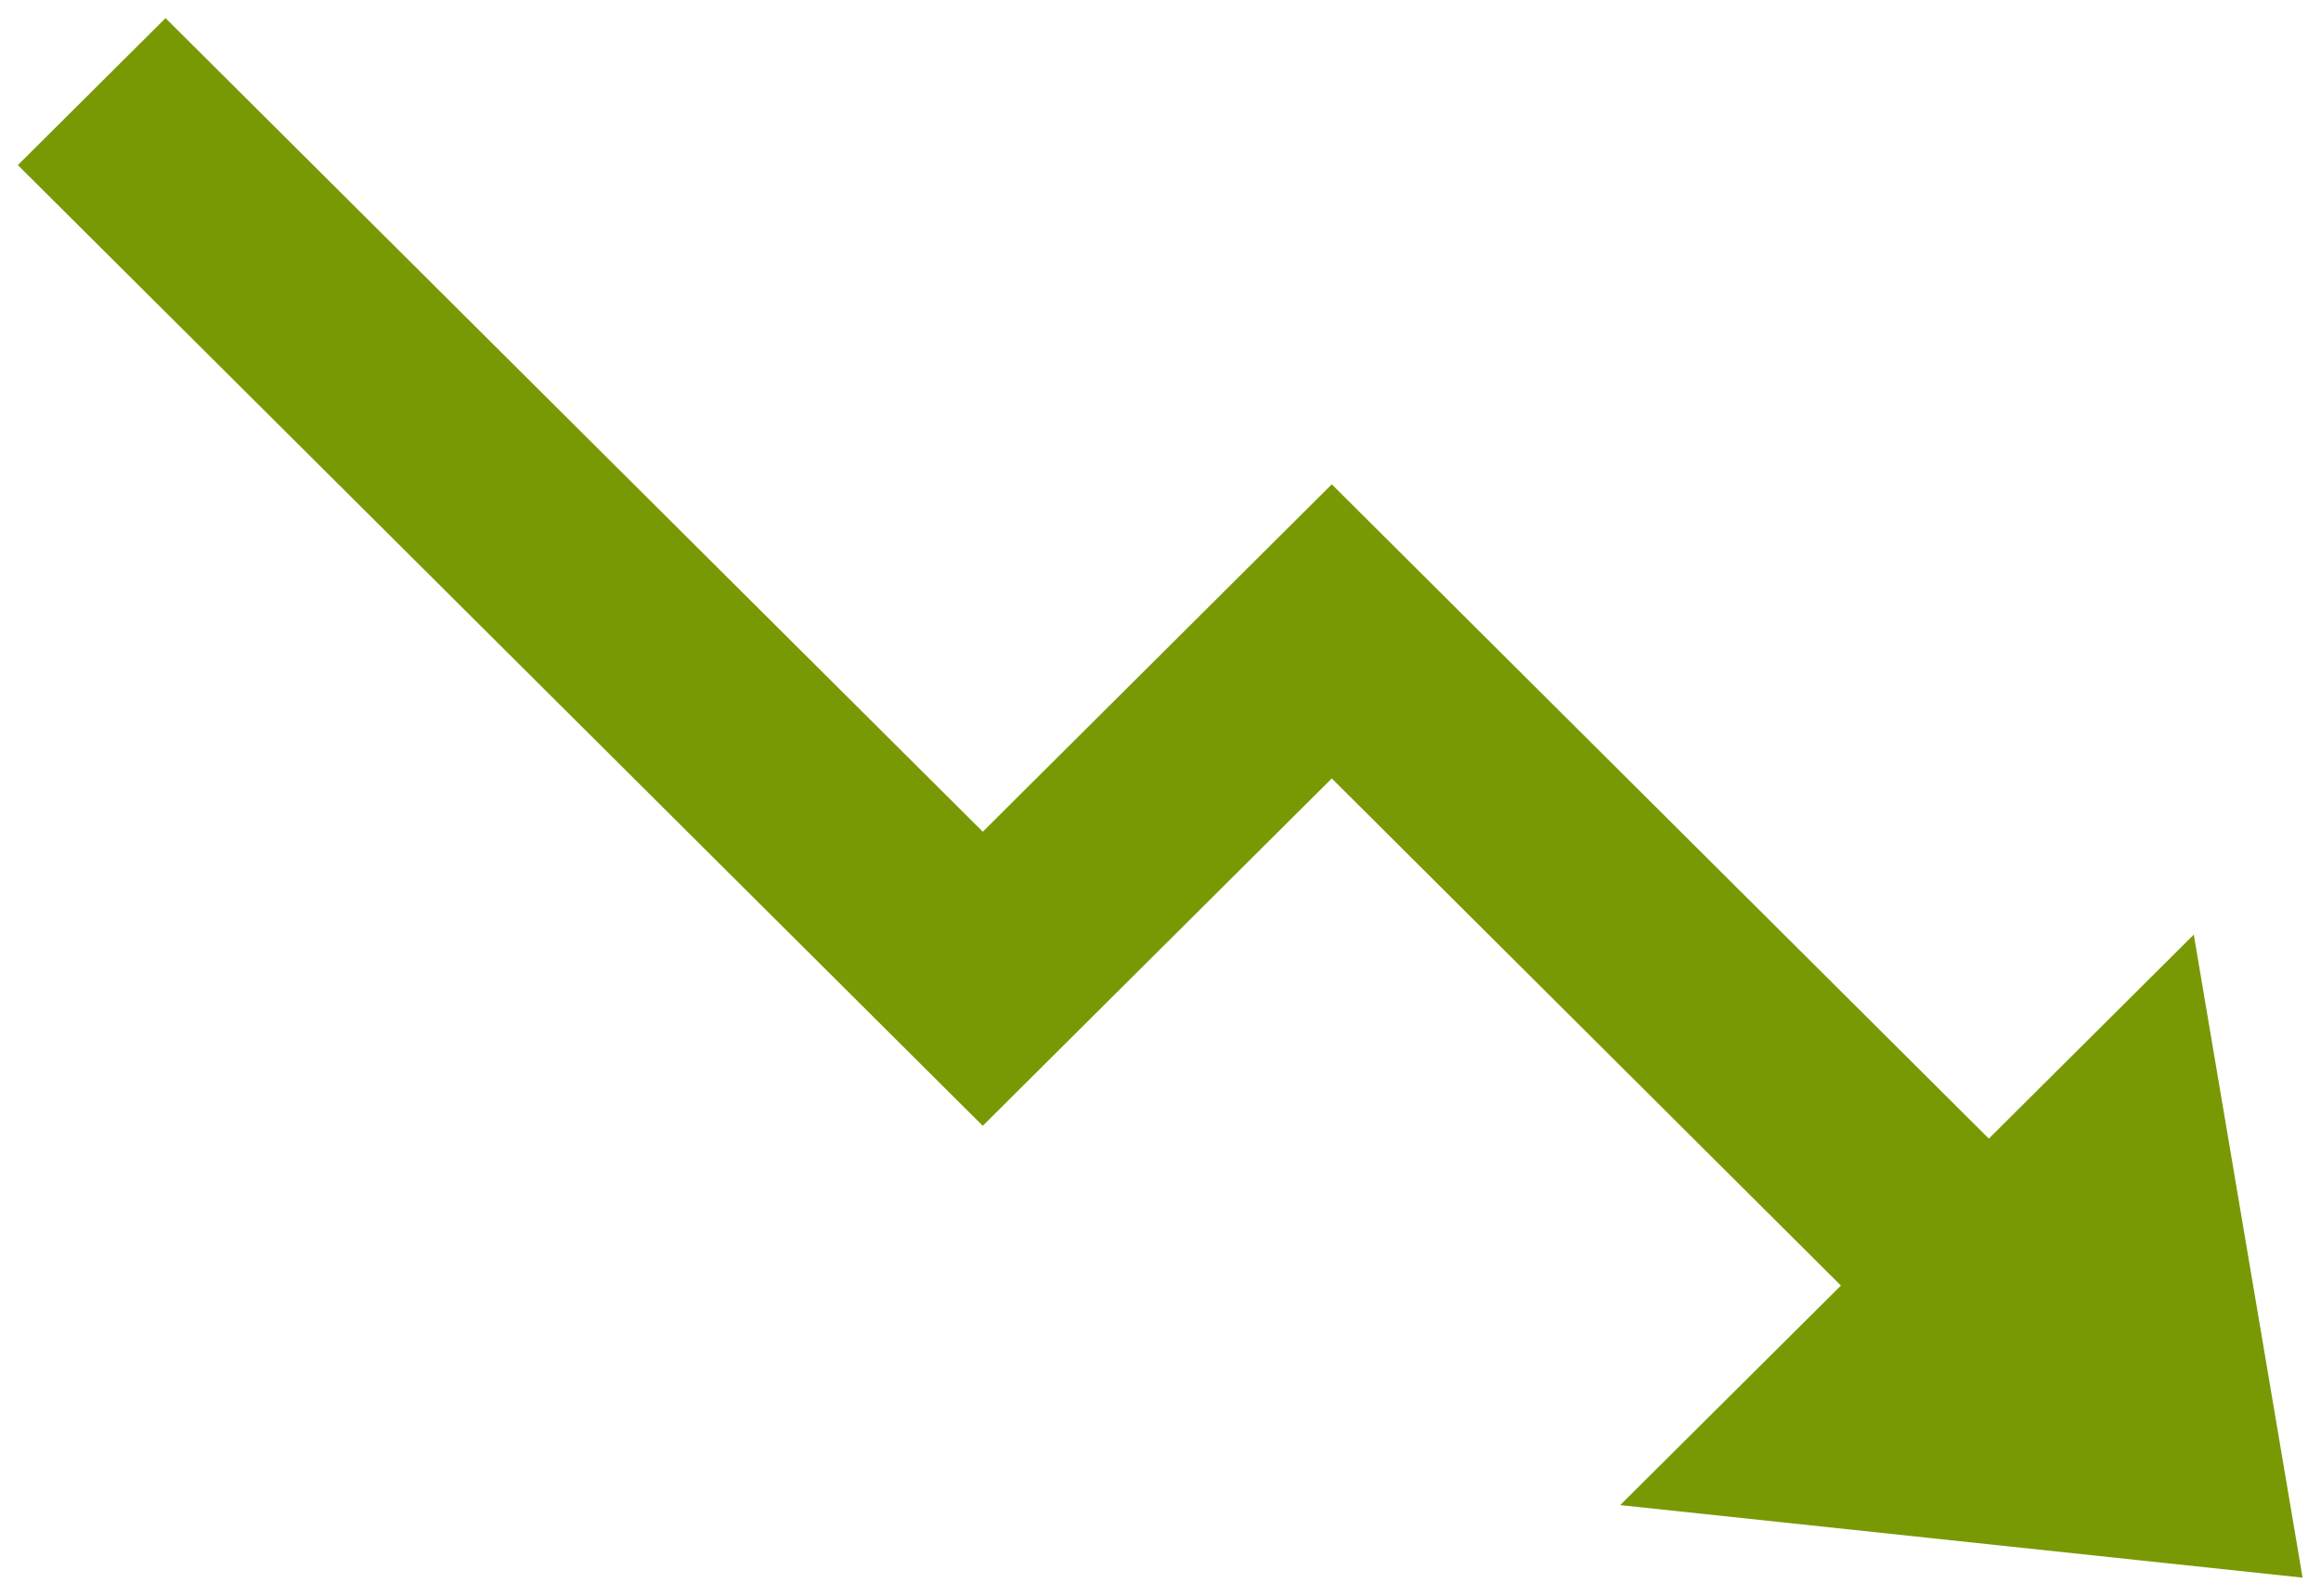
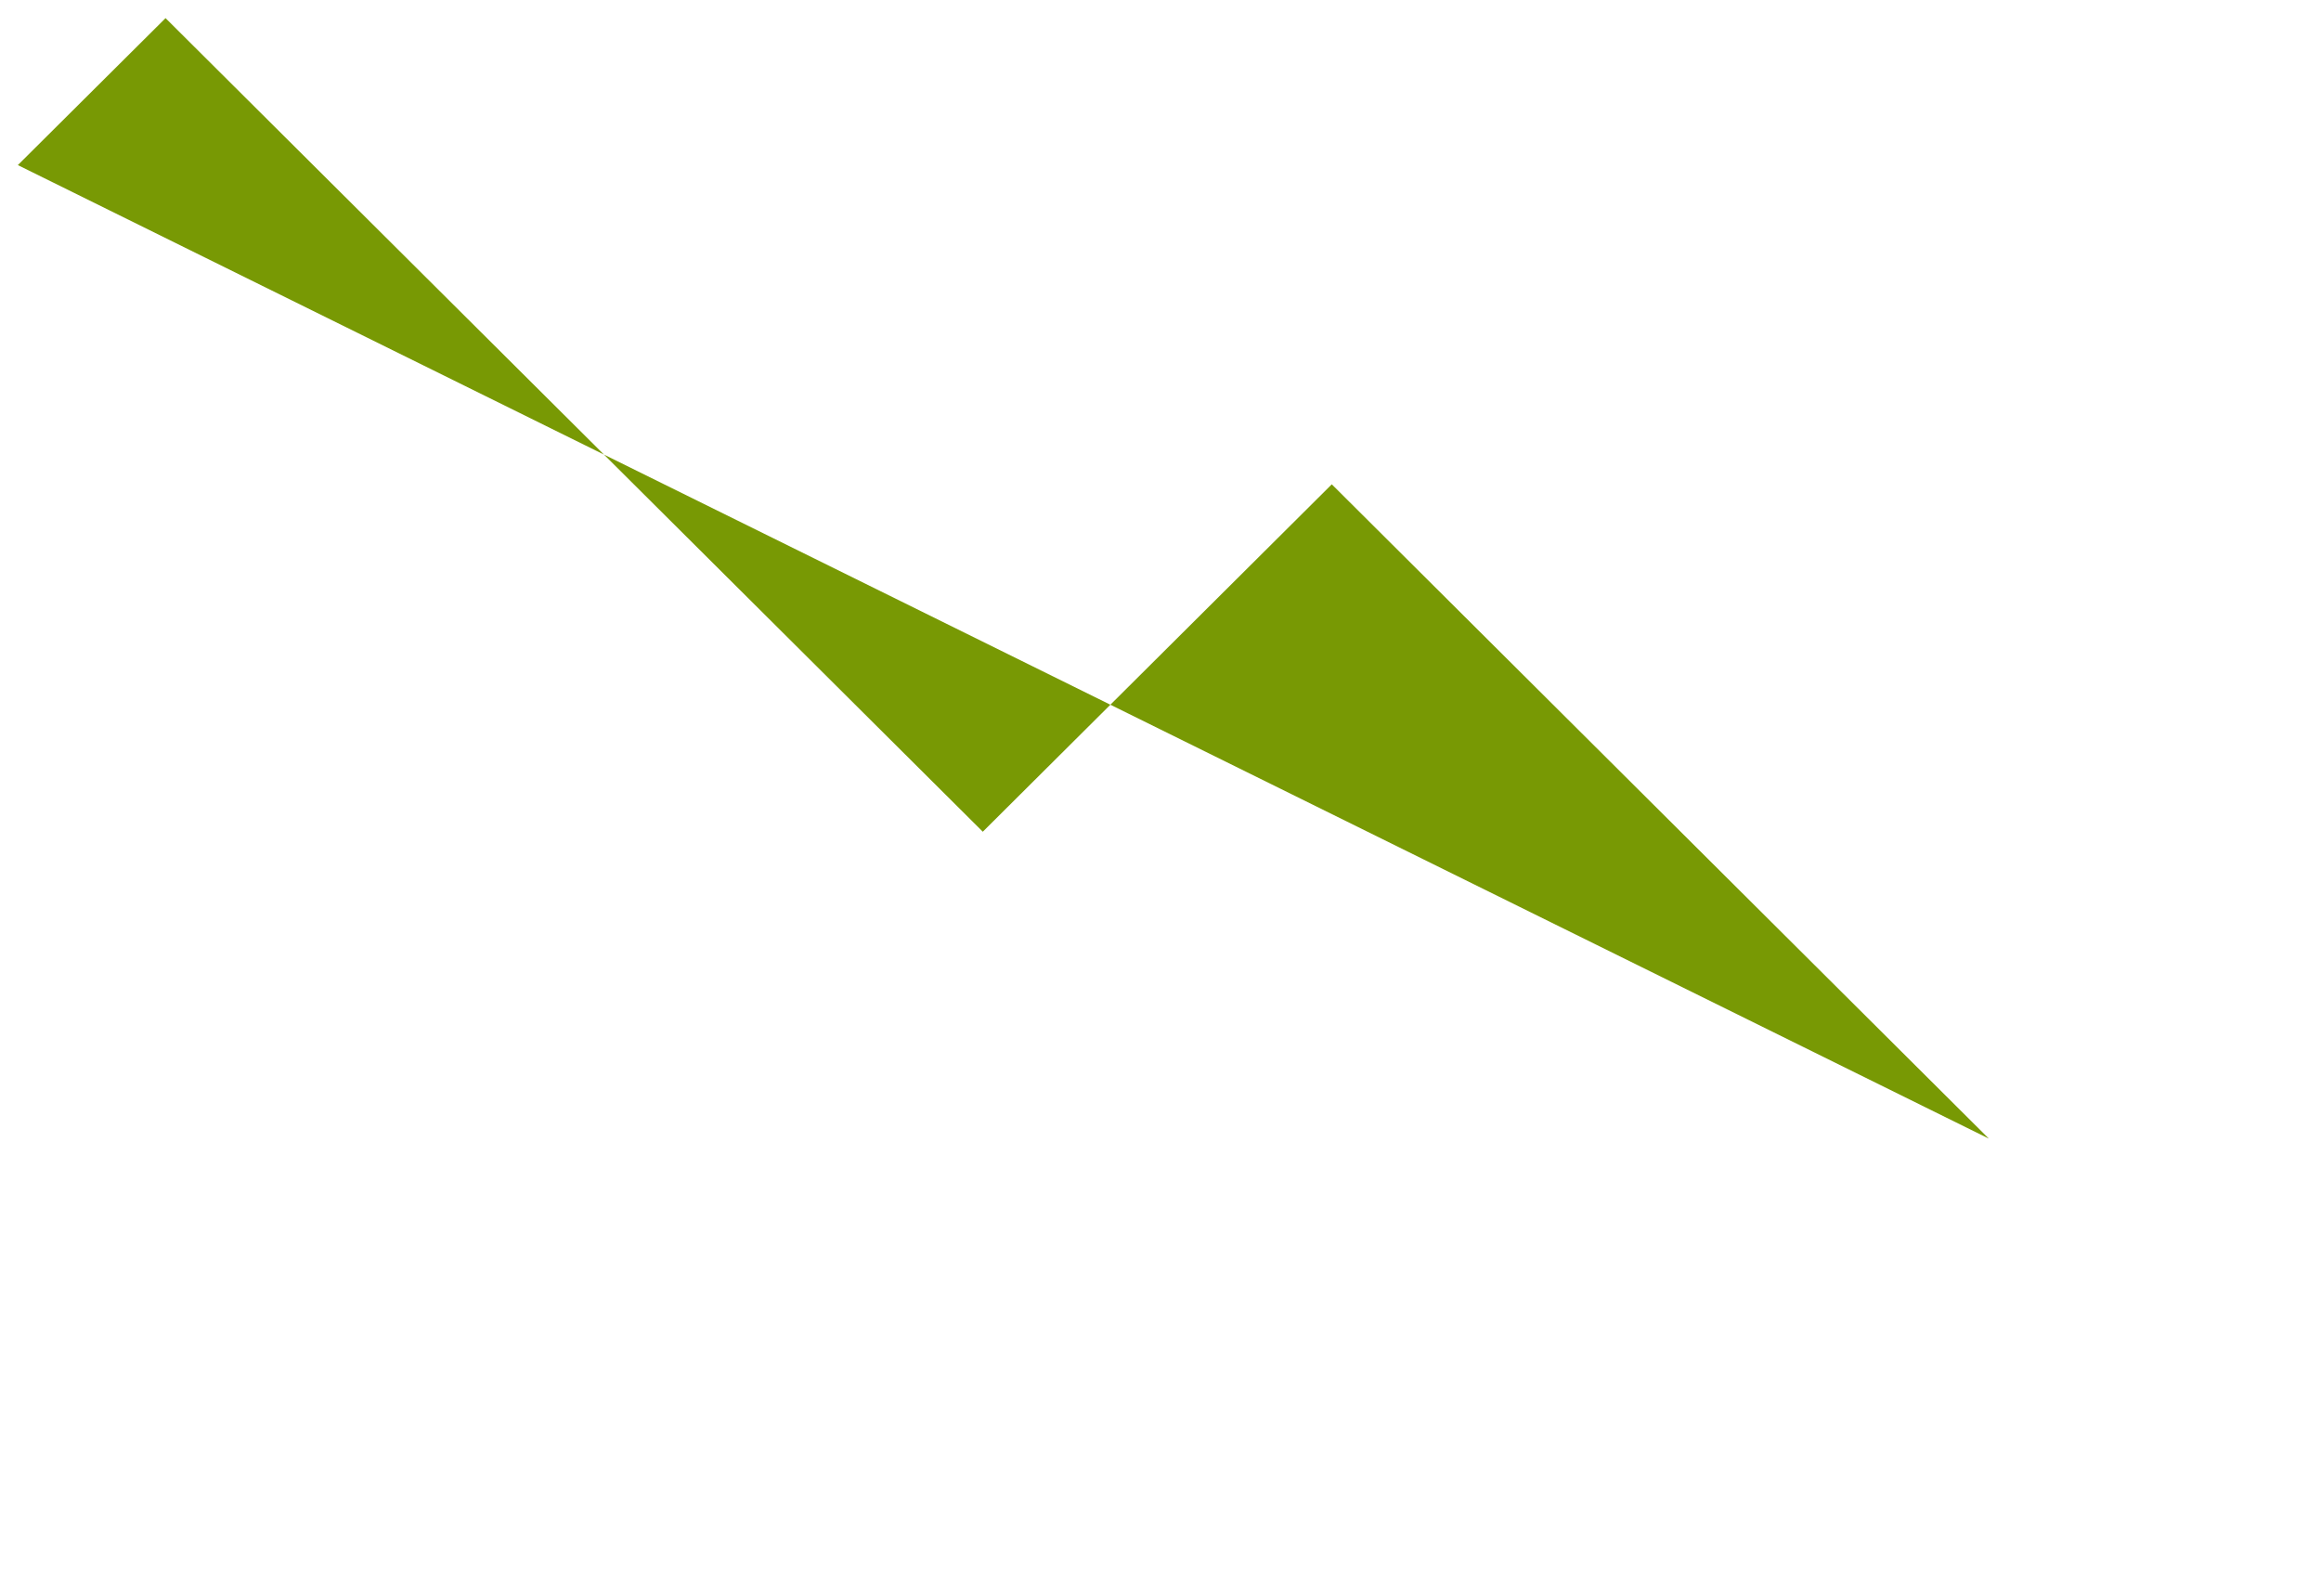
<svg xmlns="http://www.w3.org/2000/svg" width="64" height="44" fill="none" viewBox="0 0 64 44">
-   <path fill="#789904" d="M54.841 31.395L36.723 13.354 27.1 22.933 4.565.5.492 4.552l26.607 26.49 9.624-9.578 14.039 13.983-6.087 6.053 18.817 2-3-17.73-5.651 5.625z" />
+   <path fill="#789904" d="M54.841 31.395L36.723 13.354 27.1 22.933 4.565.5.492 4.552z" />
</svg>